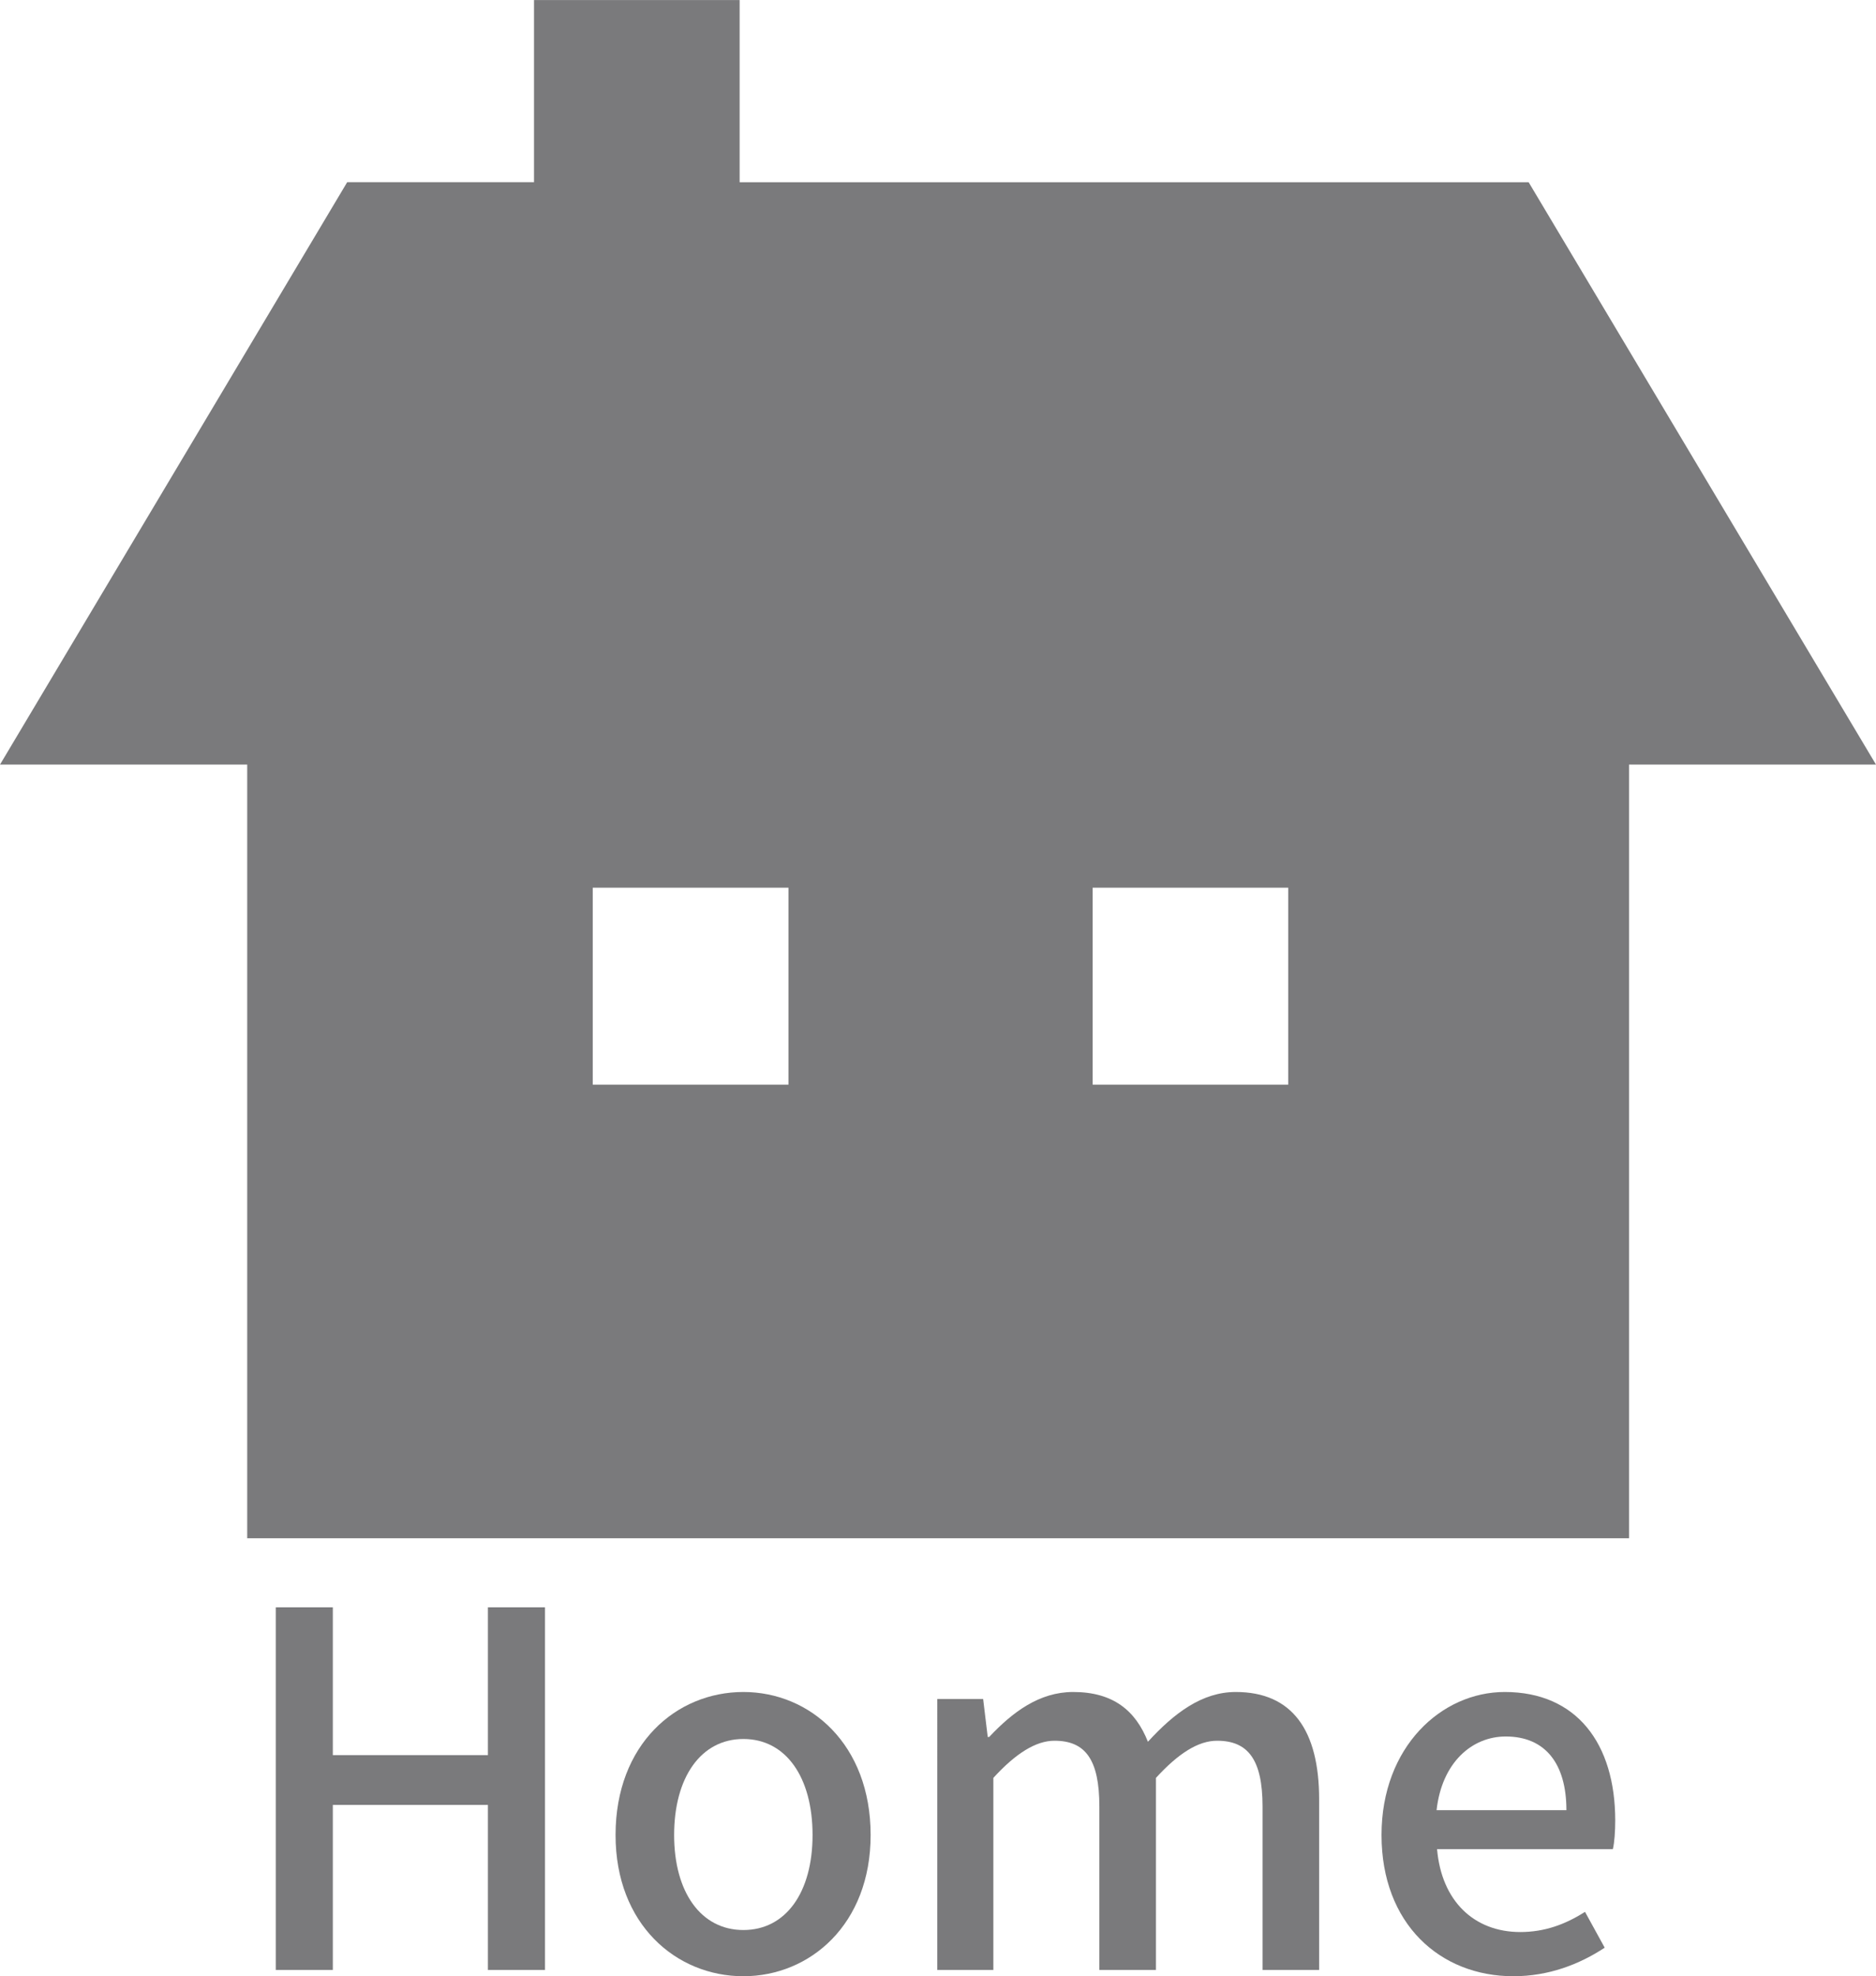
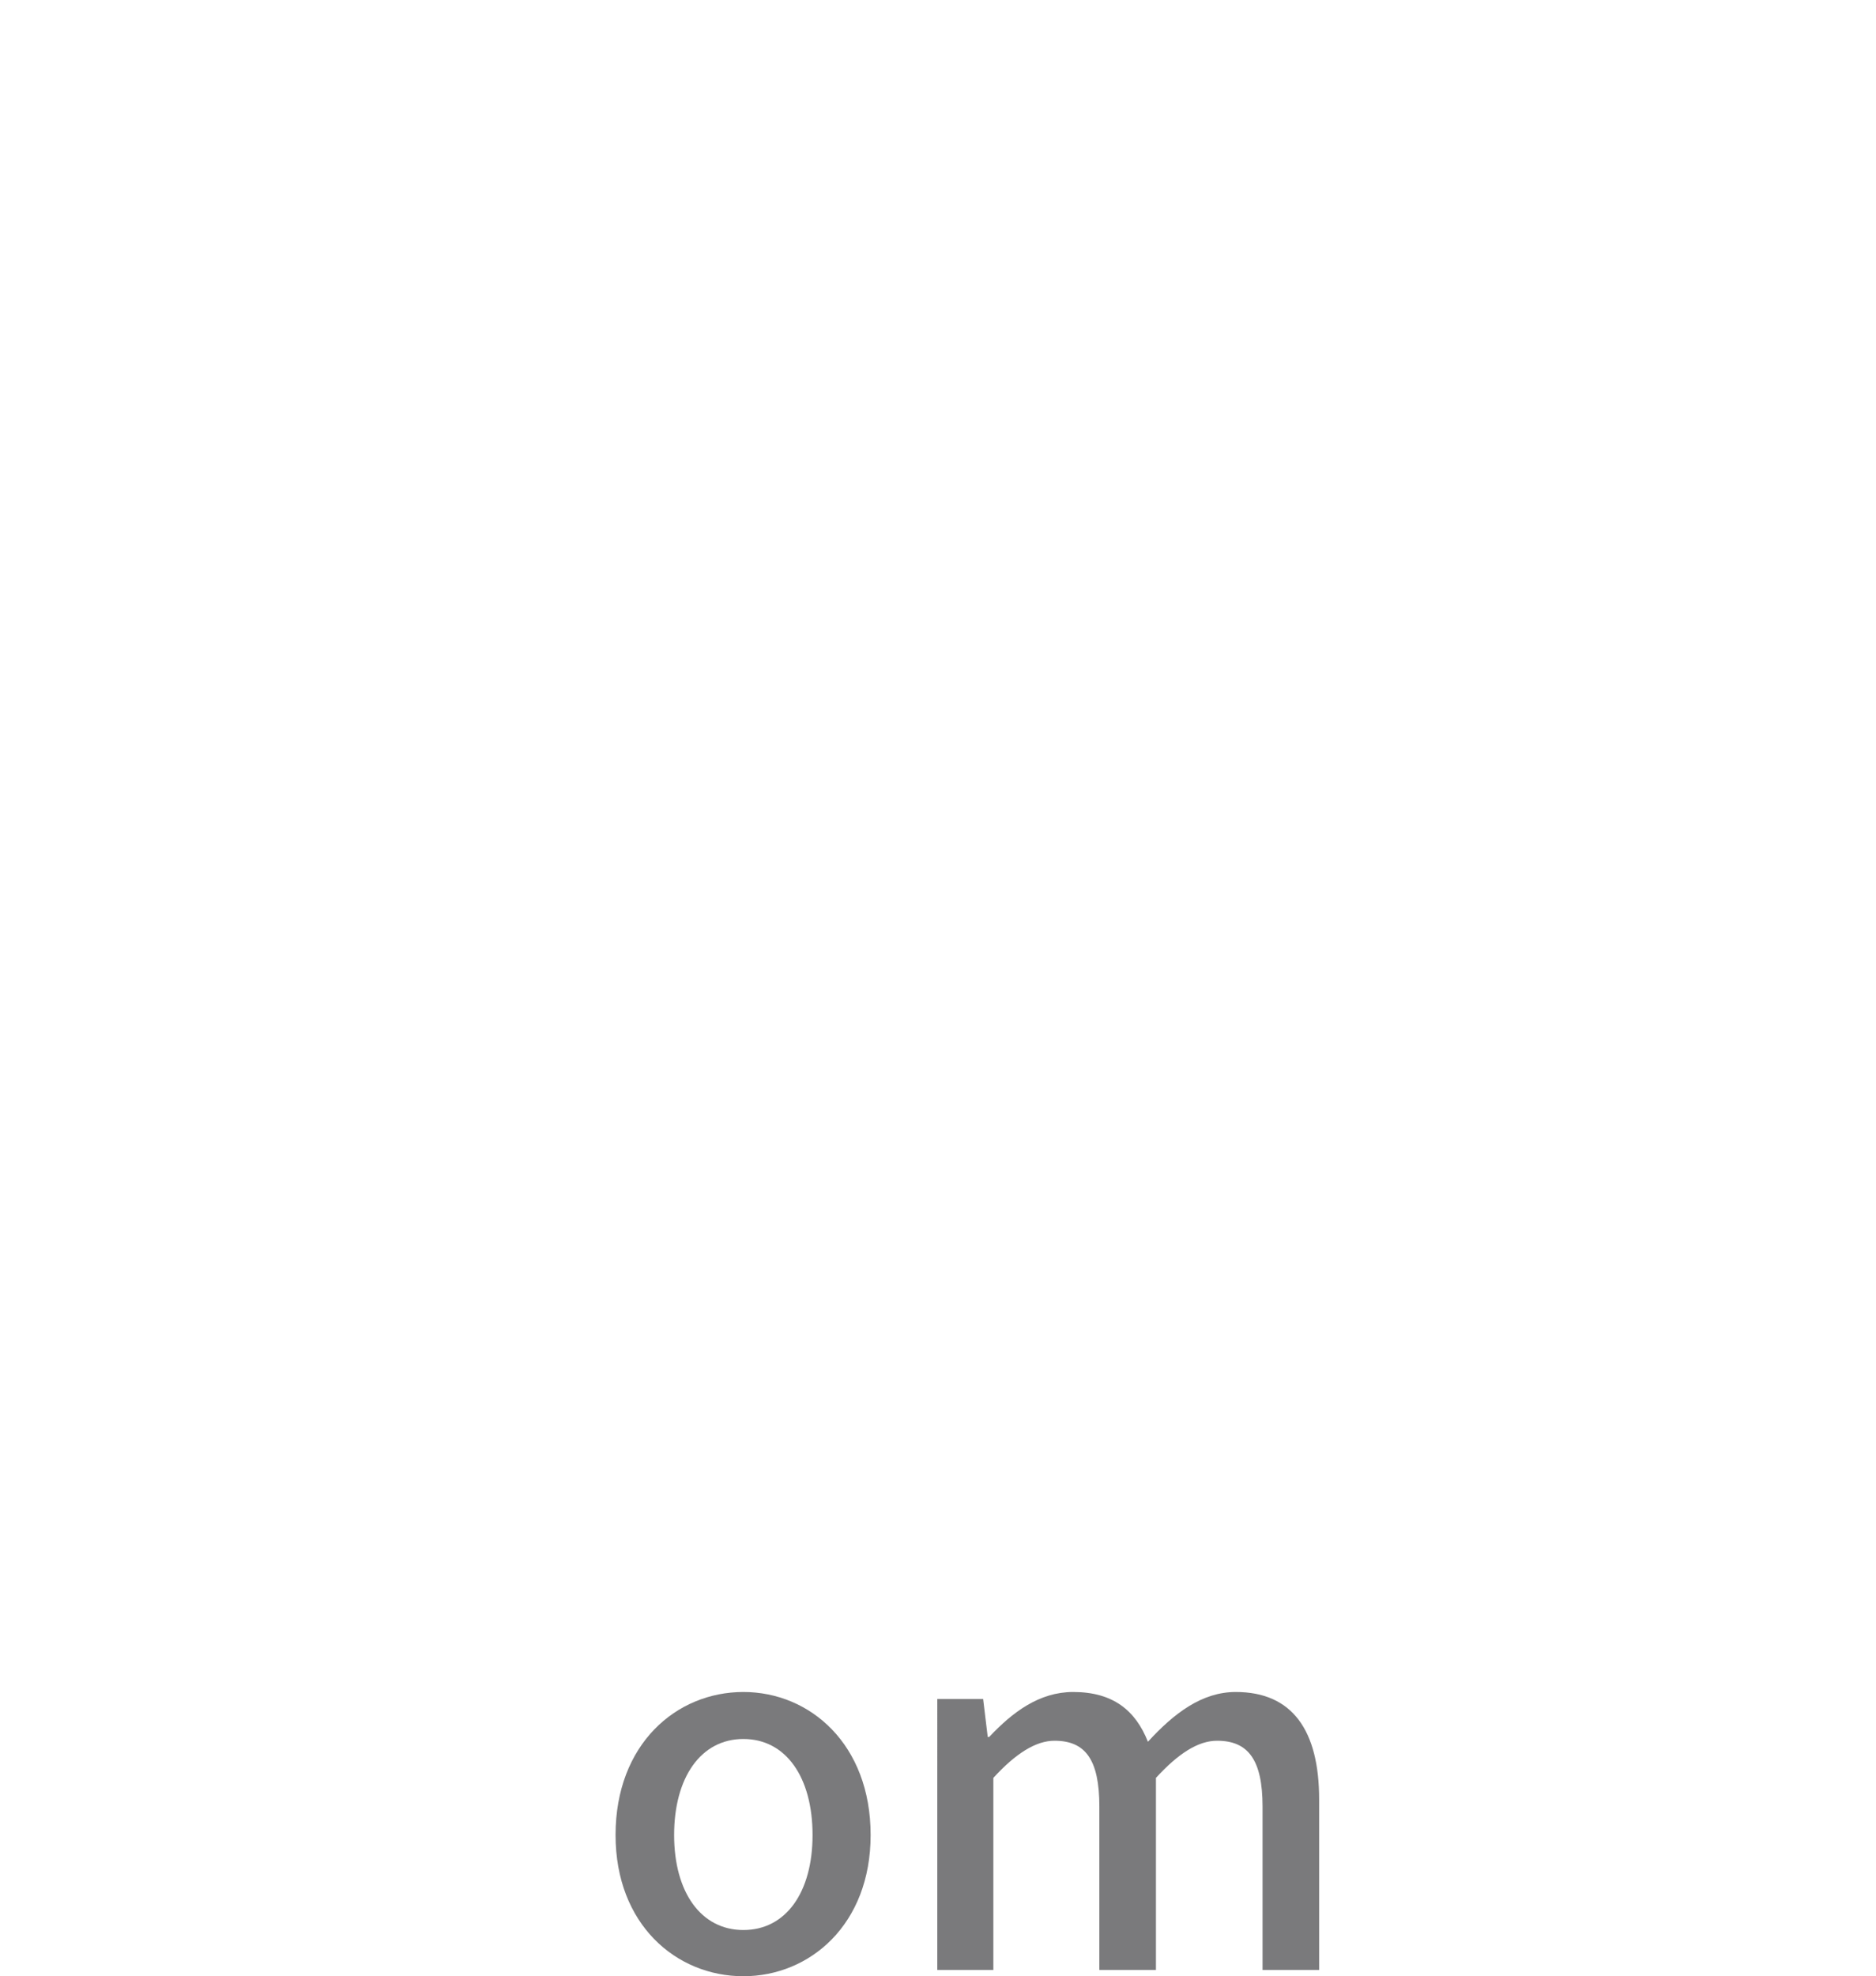
<svg xmlns="http://www.w3.org/2000/svg" version="1.1" id="レイヤー_1" x="0px" y="0px" width="56.985px" height="60px" viewBox="4.015 6.982 56.985 60" enable-background="new 4.015 6.982 56.985 60" xml:space="preserve">
  <g>
    <g>
      <g>
-         <path fill="#7A7A7C" d="M50.449,12.515H26.482V6.983h-6.246v5.531h-5.675L4.015,30.196h7.509v23.49h41.974v-23.49H61     L50.449,12.515z M27.965,39.913H22.02v-5.98h5.945V39.913L27.965,39.913z M43.146,39.913h-5.941v-5.98h5.941V39.913     L43.146,39.913z" />
-       </g>
+         </g>
    </g>
    <g>
      <g>
-         <path fill="#7A7A7C" d="M12.392,55.782h1.733v4.488h4.711v-4.488h1.734v11.01h-1.734v-5.01h-4.711v5.01h-1.733V55.782z" />
        <path fill="#7A7A7C" d="M22.713,62.696c0-2.756,1.842-4.343,3.883-4.343c2.023,0,3.865,1.587,3.865,4.343     c0,2.714-1.842,4.287-3.865,4.287C24.555,66.983,22.713,65.41,22.713,62.696z M28.697,62.696c0-1.75-0.806-2.916-2.101-2.916     c-1.29,0-2.104,1.166-2.104,2.916c0,1.733,0.813,2.884,2.104,2.884C27.891,65.58,28.697,64.43,28.697,62.696z" />
        <path fill="#7A7A7C" d="M32.484,58.567h1.395l0.139,1.151h0.045c0.709-0.753,1.52-1.365,2.551-1.365     c1.221,0,1.898,0.571,2.27,1.511c0.795-0.867,1.641-1.511,2.668-1.511c1.719,0,2.533,1.167,2.533,3.259v5.18h-1.719v-4.963     c0-1.428-0.445-1.996-1.381-1.996c-0.568,0-1.168,0.376-1.857,1.128v5.831h-1.719v-4.963c0-1.428-0.428-1.996-1.363-1.996     c-0.559,0-1.17,0.376-1.857,1.128v5.831h-1.703V58.567z" />
-         <path fill="#7A7A7C" d="M45.98,62.696c0-2.679,1.822-4.343,3.742-4.343c2.189,0,3.357,1.571,3.357,3.903     c0,0.33-0.025,0.676-0.072,0.867h-5.34c0.135,1.574,1.121,2.518,2.529,2.518c0.736,0,1.367-0.231,1.965-0.613l0.598,1.088     c-0.768,0.506-1.701,0.867-2.775,0.867C47.76,66.983,45.98,65.395,45.98,62.696z M51.596,61.942c0-1.418-0.646-2.238-1.842-2.238     c-1.027,0-1.941,0.789-2.102,2.238H51.596z" />
      </g>
    </g>
  </g>
</svg>